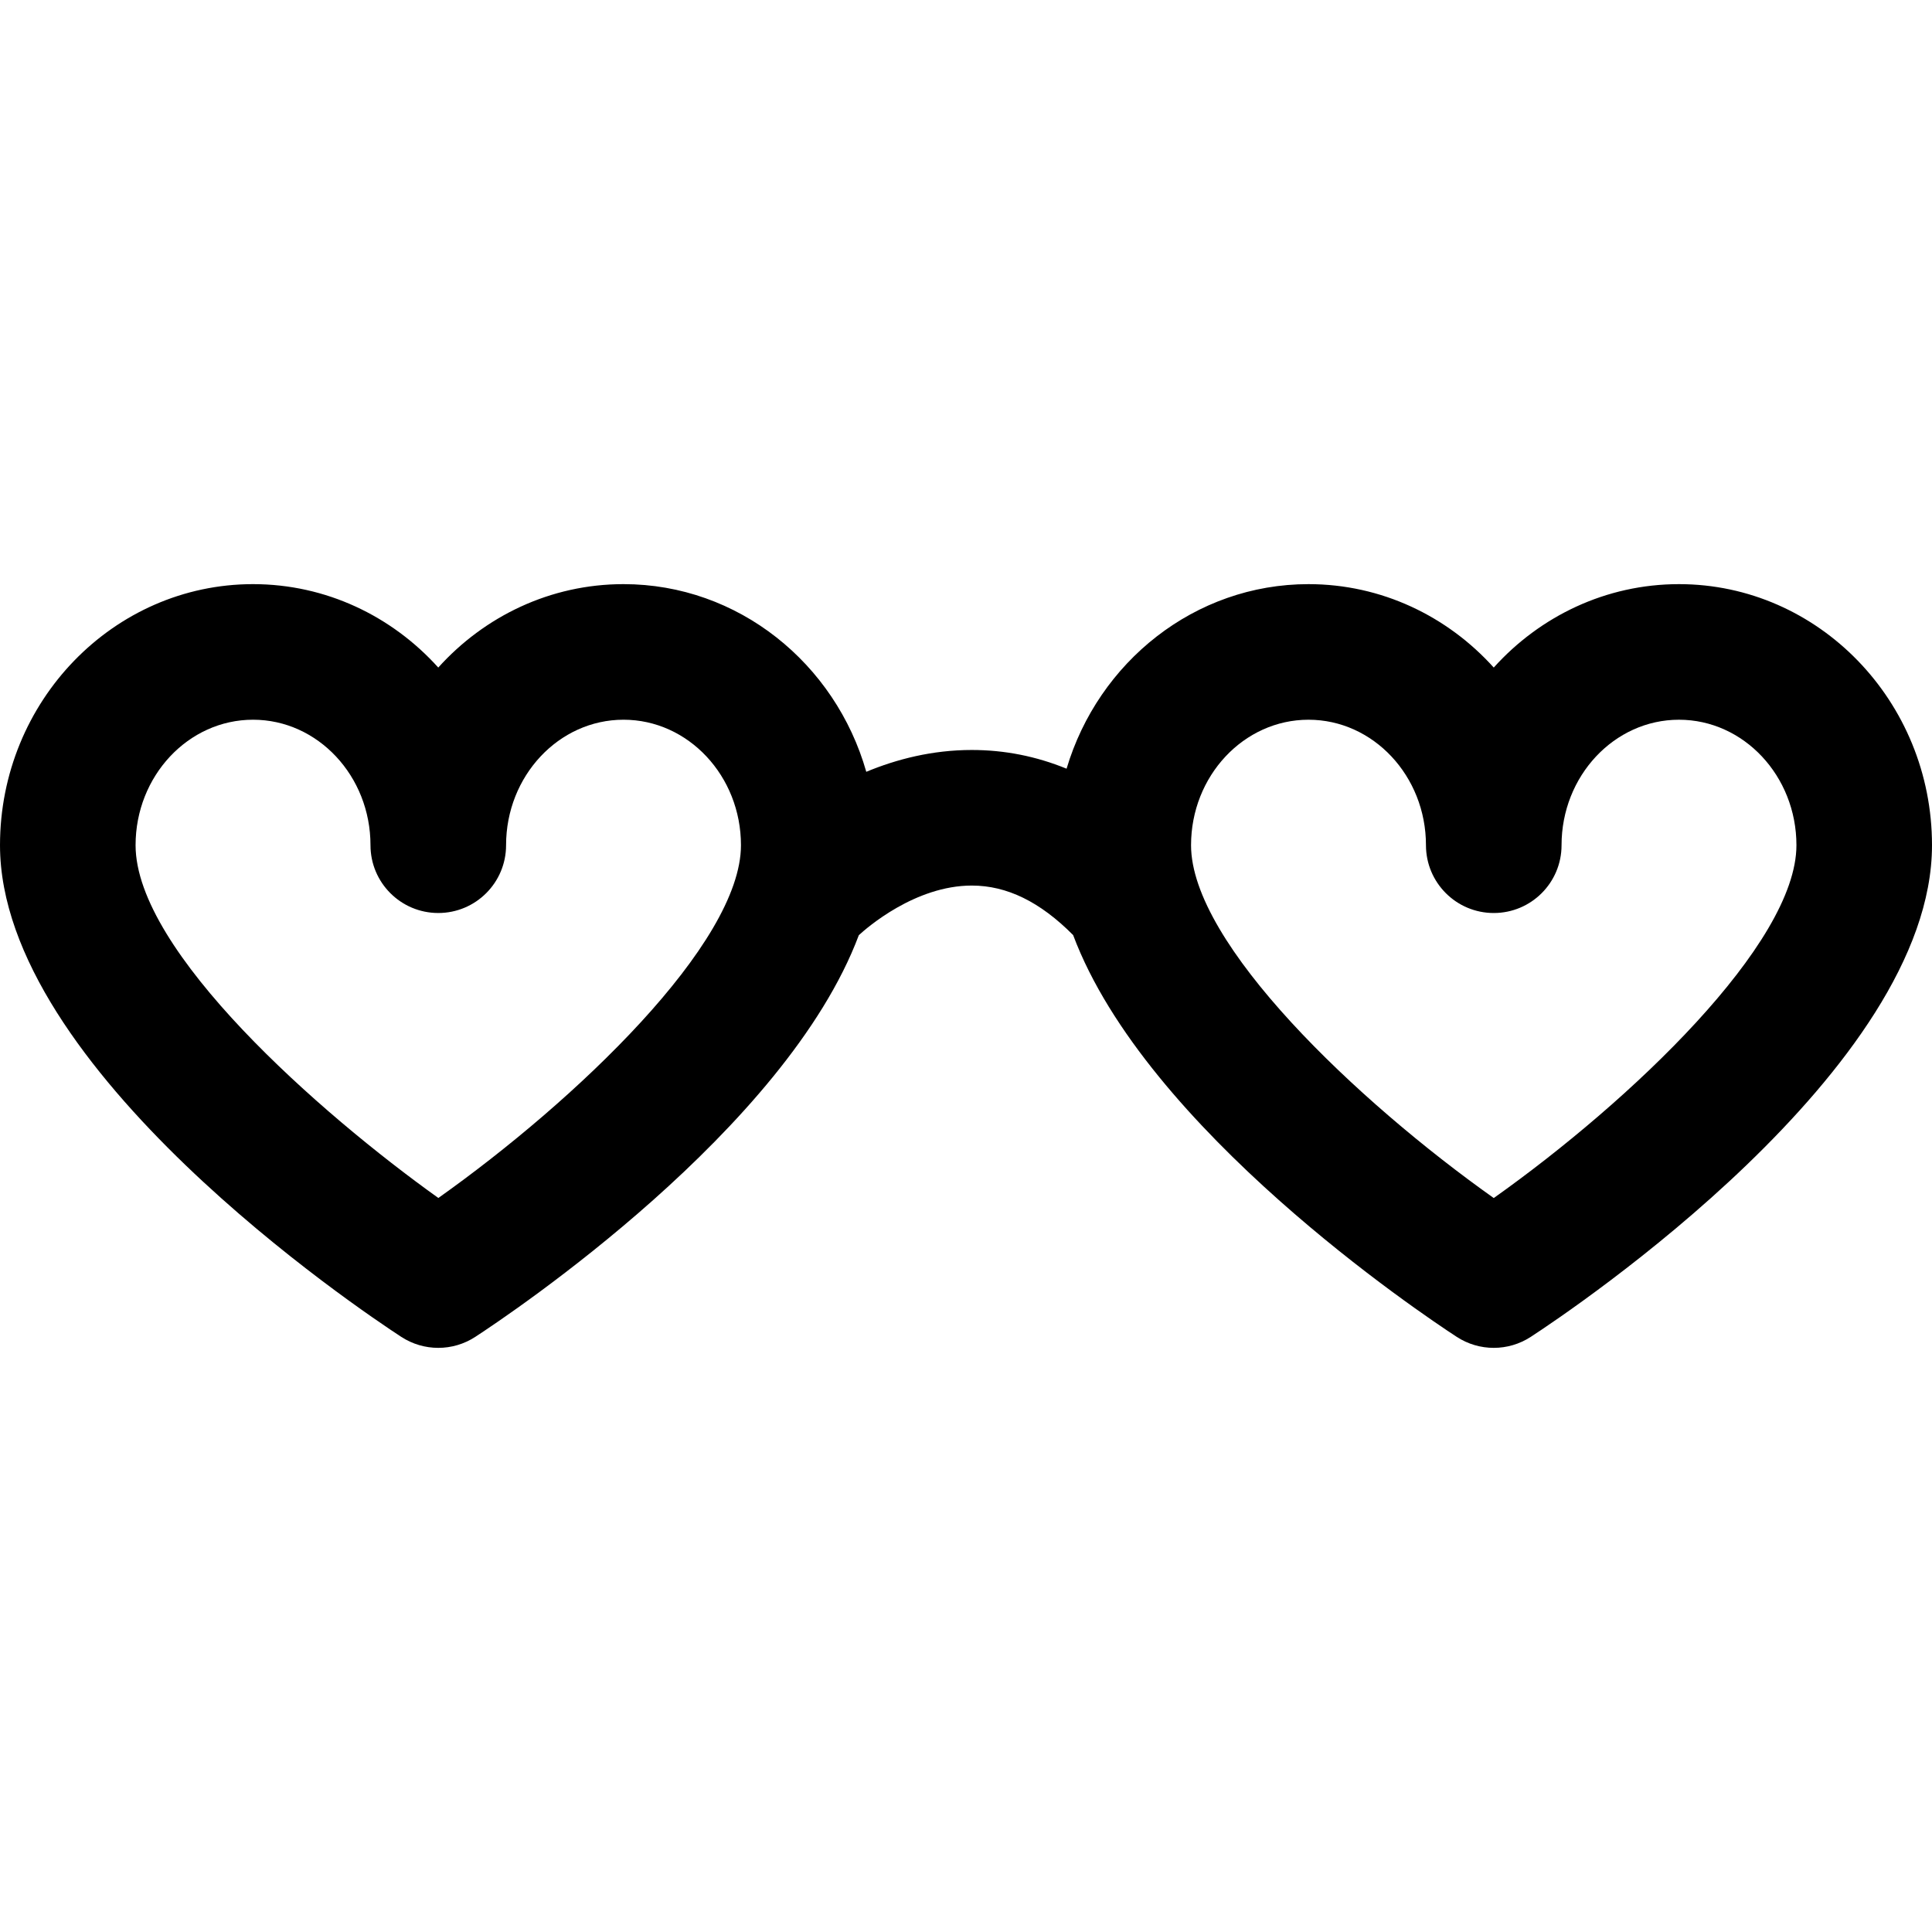
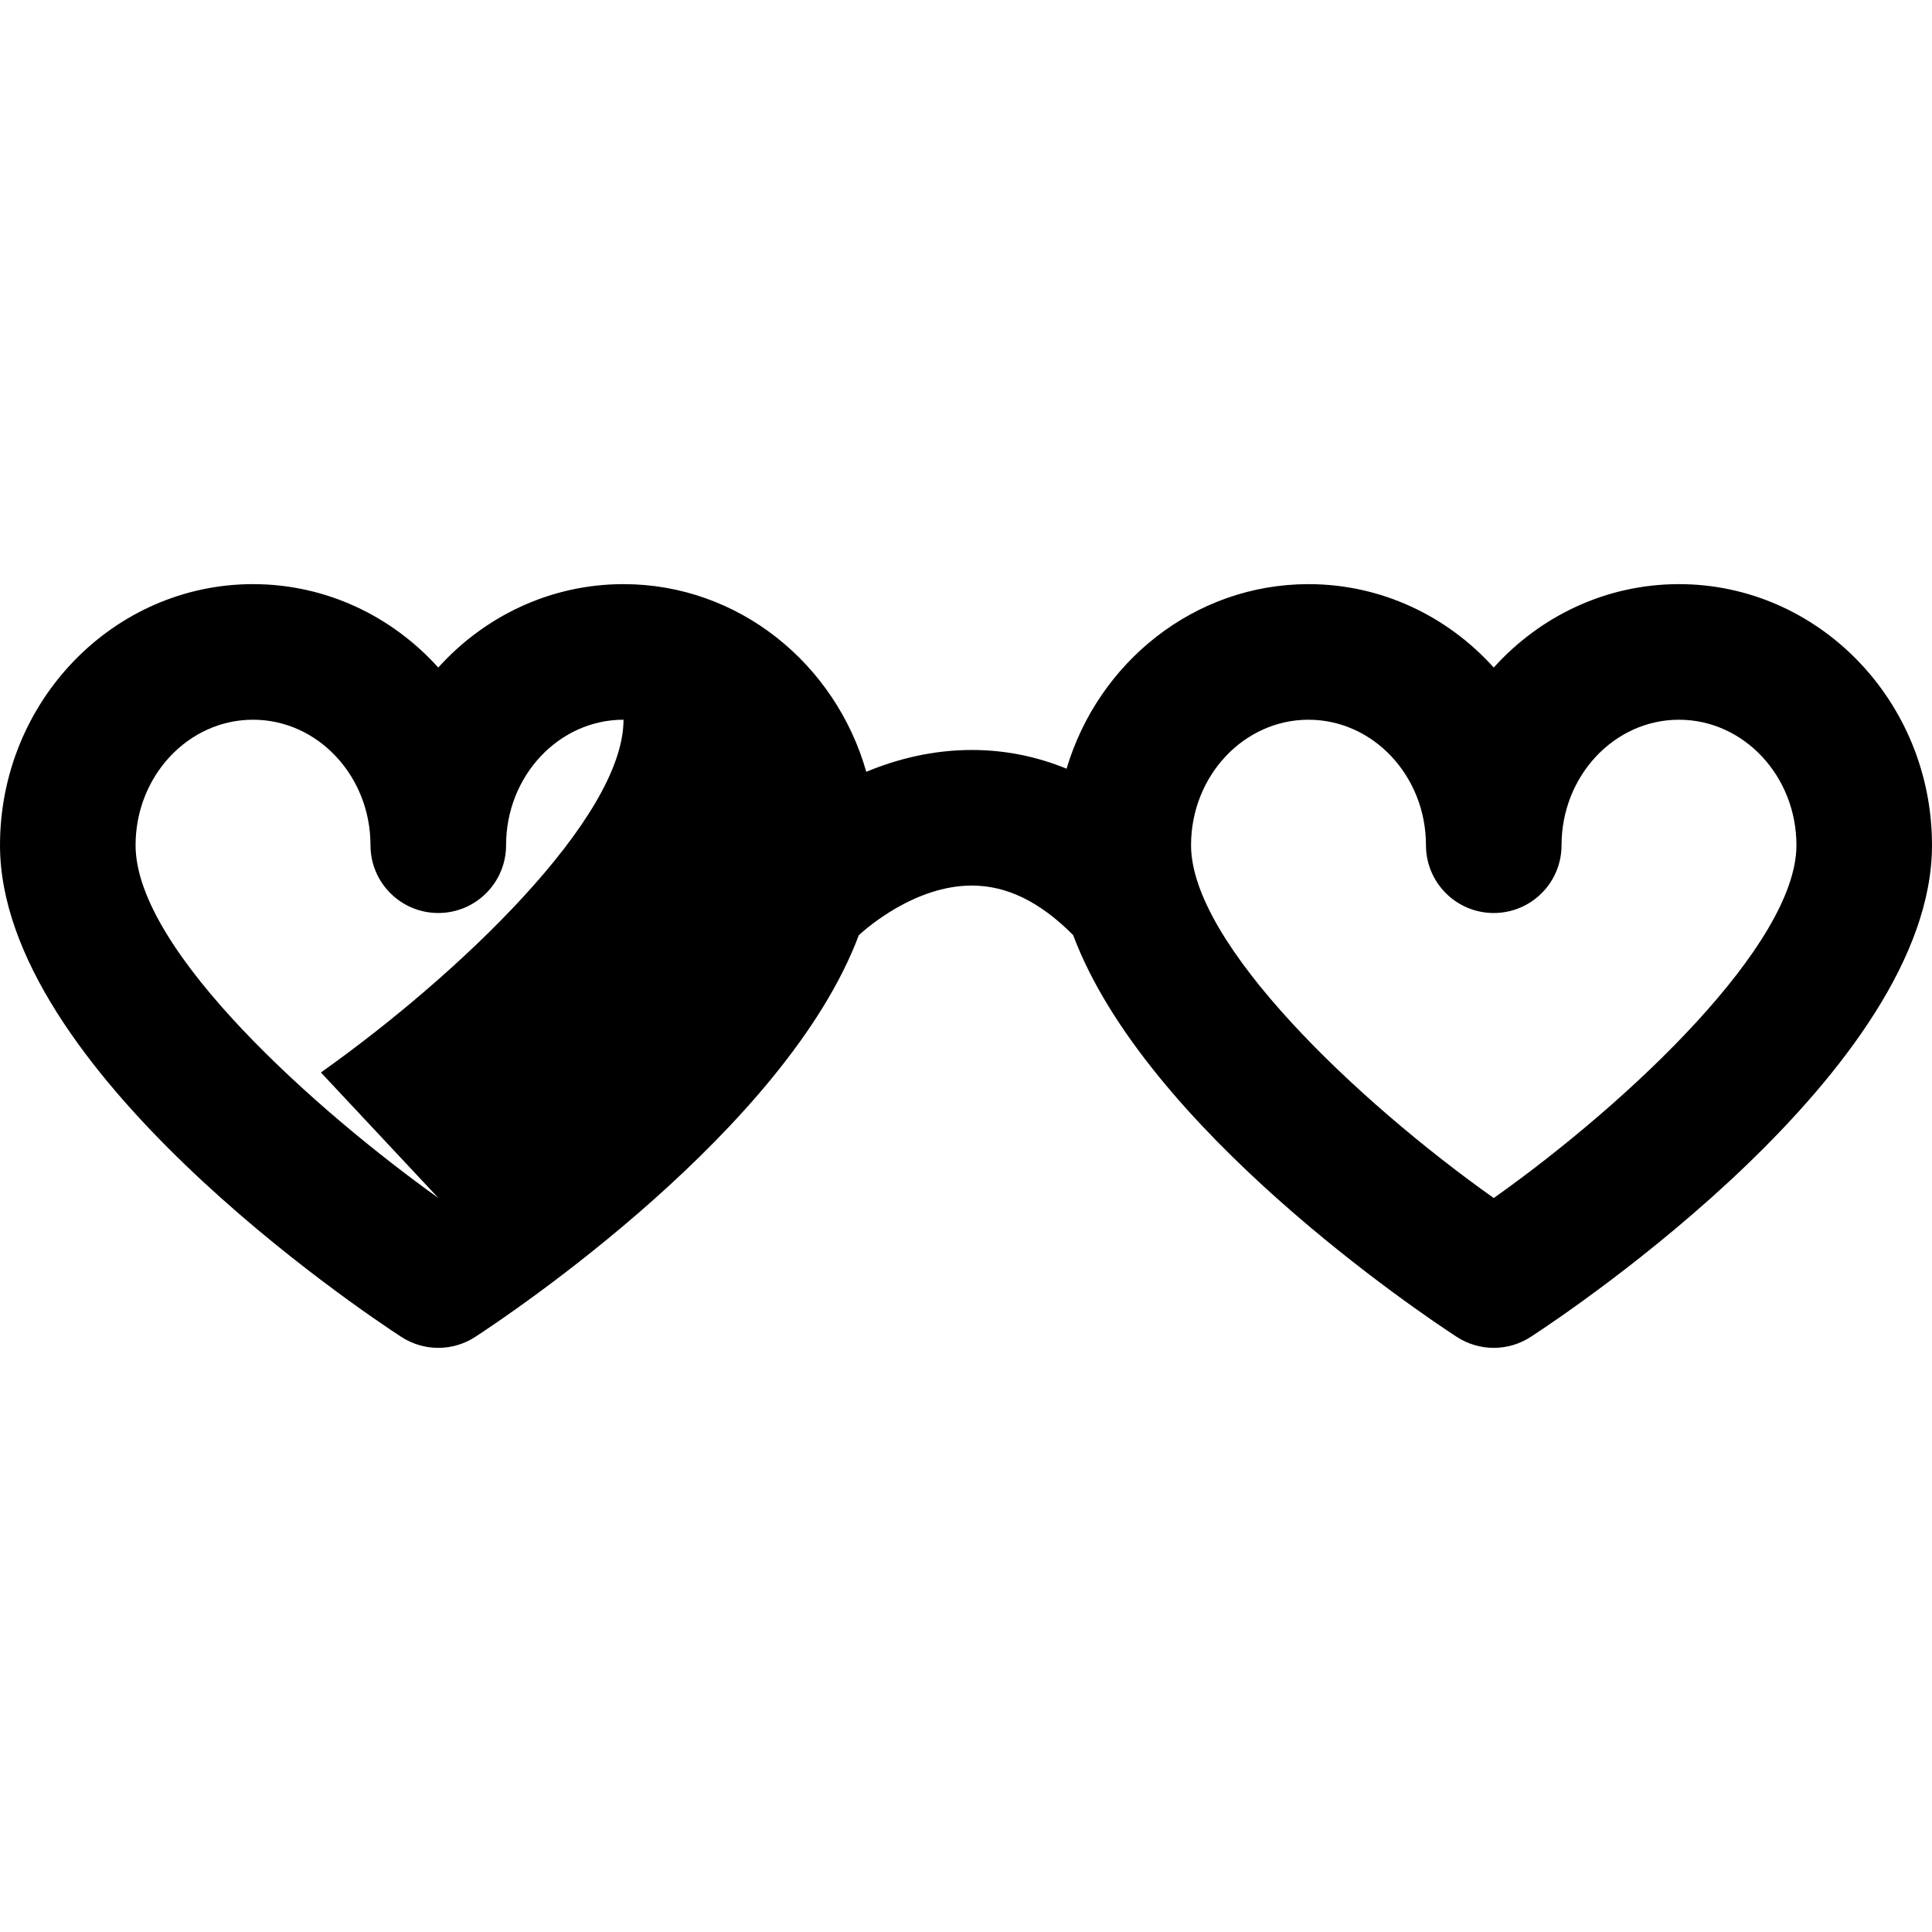
<svg xmlns="http://www.w3.org/2000/svg" fill="#000000" height="800px" width="800px" version="1.1" viewBox="0 0 297 297" enable-background="new 0 0 297 297">
-   <path d="m258.102,89.798c-11.232,0-21.366,4.938-28.473,12.822-7.108-7.884-17.245-12.822-28.48-12.822-17.481,0-32.303,11.963-37.188,28.371-4.66-1.908-9.523-2.877-14.569-2.877-6.075,0-11.559,1.419-16.222,3.355-4.738-16.651-19.67-28.85-37.32-28.85-11.233,0-21.368,4.938-28.477,12.822-7.107-7.884-17.242-12.822-28.476-12.822-21.447,0.001-38.897,18.005-38.897,40.136 0,34.367 55.369,71.461 61.683,75.578 1.73,1.127 3.711,1.691 5.691,1.691 1.982,0 3.963-0.564 5.693-1.692 5.469-3.567 47.755-31.894 58.956-61.746 1.203-1.111 8.65-7.63 17.369-7.63 5.396,0 10.495,2.495 15.577,7.613 11.193,29.863 53.497,58.196 58.968,61.764 1.73,1.127 3.711,1.691 5.692,1.691 1.981,0 3.963-0.564 5.692-1.692 6.313-4.117 61.678-41.215 61.678-75.577 0.001-22.131-17.449-40.135-38.897-40.135zm-190.714,94.363c-18.126-12.948-46.546-37.886-46.546-54.229 0-10.638 8.1-19.292 18.057-19.292 9.955,0 18.055,8.654 18.055,19.292 0,5.755 4.666,10.421 10.421,10.421 5.756,0 10.422-4.666 10.422-10.421 0-10.638 8.1-19.292 18.055-19.292s18.054,8.654 18.054,19.292c-0.002,15.144-25.561,39.365-46.518,54.229zm162.241,.01c-20.961-14.862-46.533-39.089-46.533-54.238 0-10.638 8.099-19.292 18.054-19.292 9.958,0 18.059,8.654 18.059,19.292 0,5.755 4.666,10.421 10.422,10.421 5.755,0 10.421-4.666 10.421-10.421 0-10.638 8.098-19.292 18.051-19.292 9.957,0 18.057,8.654 18.057,19.292-0.002,15.146-25.571,39.375-46.531,54.238z" />
+   <path d="m258.102,89.798c-11.232,0-21.366,4.938-28.473,12.822-7.108-7.884-17.245-12.822-28.48-12.822-17.481,0-32.303,11.963-37.188,28.371-4.66-1.908-9.523-2.877-14.569-2.877-6.075,0-11.559,1.419-16.222,3.355-4.738-16.651-19.67-28.85-37.32-28.85-11.233,0-21.368,4.938-28.477,12.822-7.107-7.884-17.242-12.822-28.476-12.822-21.447,0.001-38.897,18.005-38.897,40.136 0,34.367 55.369,71.461 61.683,75.578 1.73,1.127 3.711,1.691 5.691,1.691 1.982,0 3.963-0.564 5.693-1.692 5.469-3.567 47.755-31.894 58.956-61.746 1.203-1.111 8.65-7.63 17.369-7.63 5.396,0 10.495,2.495 15.577,7.613 11.193,29.863 53.497,58.196 58.968,61.764 1.73,1.127 3.711,1.691 5.692,1.691 1.981,0 3.963-0.564 5.692-1.692 6.313-4.117 61.678-41.215 61.678-75.577 0.001-22.131-17.449-40.135-38.897-40.135zm-190.714,94.363c-18.126-12.948-46.546-37.886-46.546-54.229 0-10.638 8.1-19.292 18.057-19.292 9.955,0 18.055,8.654 18.055,19.292 0,5.755 4.666,10.421 10.421,10.421 5.756,0 10.422-4.666 10.422-10.421 0-10.638 8.1-19.292 18.055-19.292c-0.002,15.144-25.561,39.365-46.518,54.229zm162.241,.01c-20.961-14.862-46.533-39.089-46.533-54.238 0-10.638 8.099-19.292 18.054-19.292 9.958,0 18.059,8.654 18.059,19.292 0,5.755 4.666,10.421 10.422,10.421 5.755,0 10.421-4.666 10.421-10.421 0-10.638 8.098-19.292 18.051-19.292 9.957,0 18.057,8.654 18.057,19.292-0.002,15.146-25.571,39.375-46.531,54.238z" />
</svg>